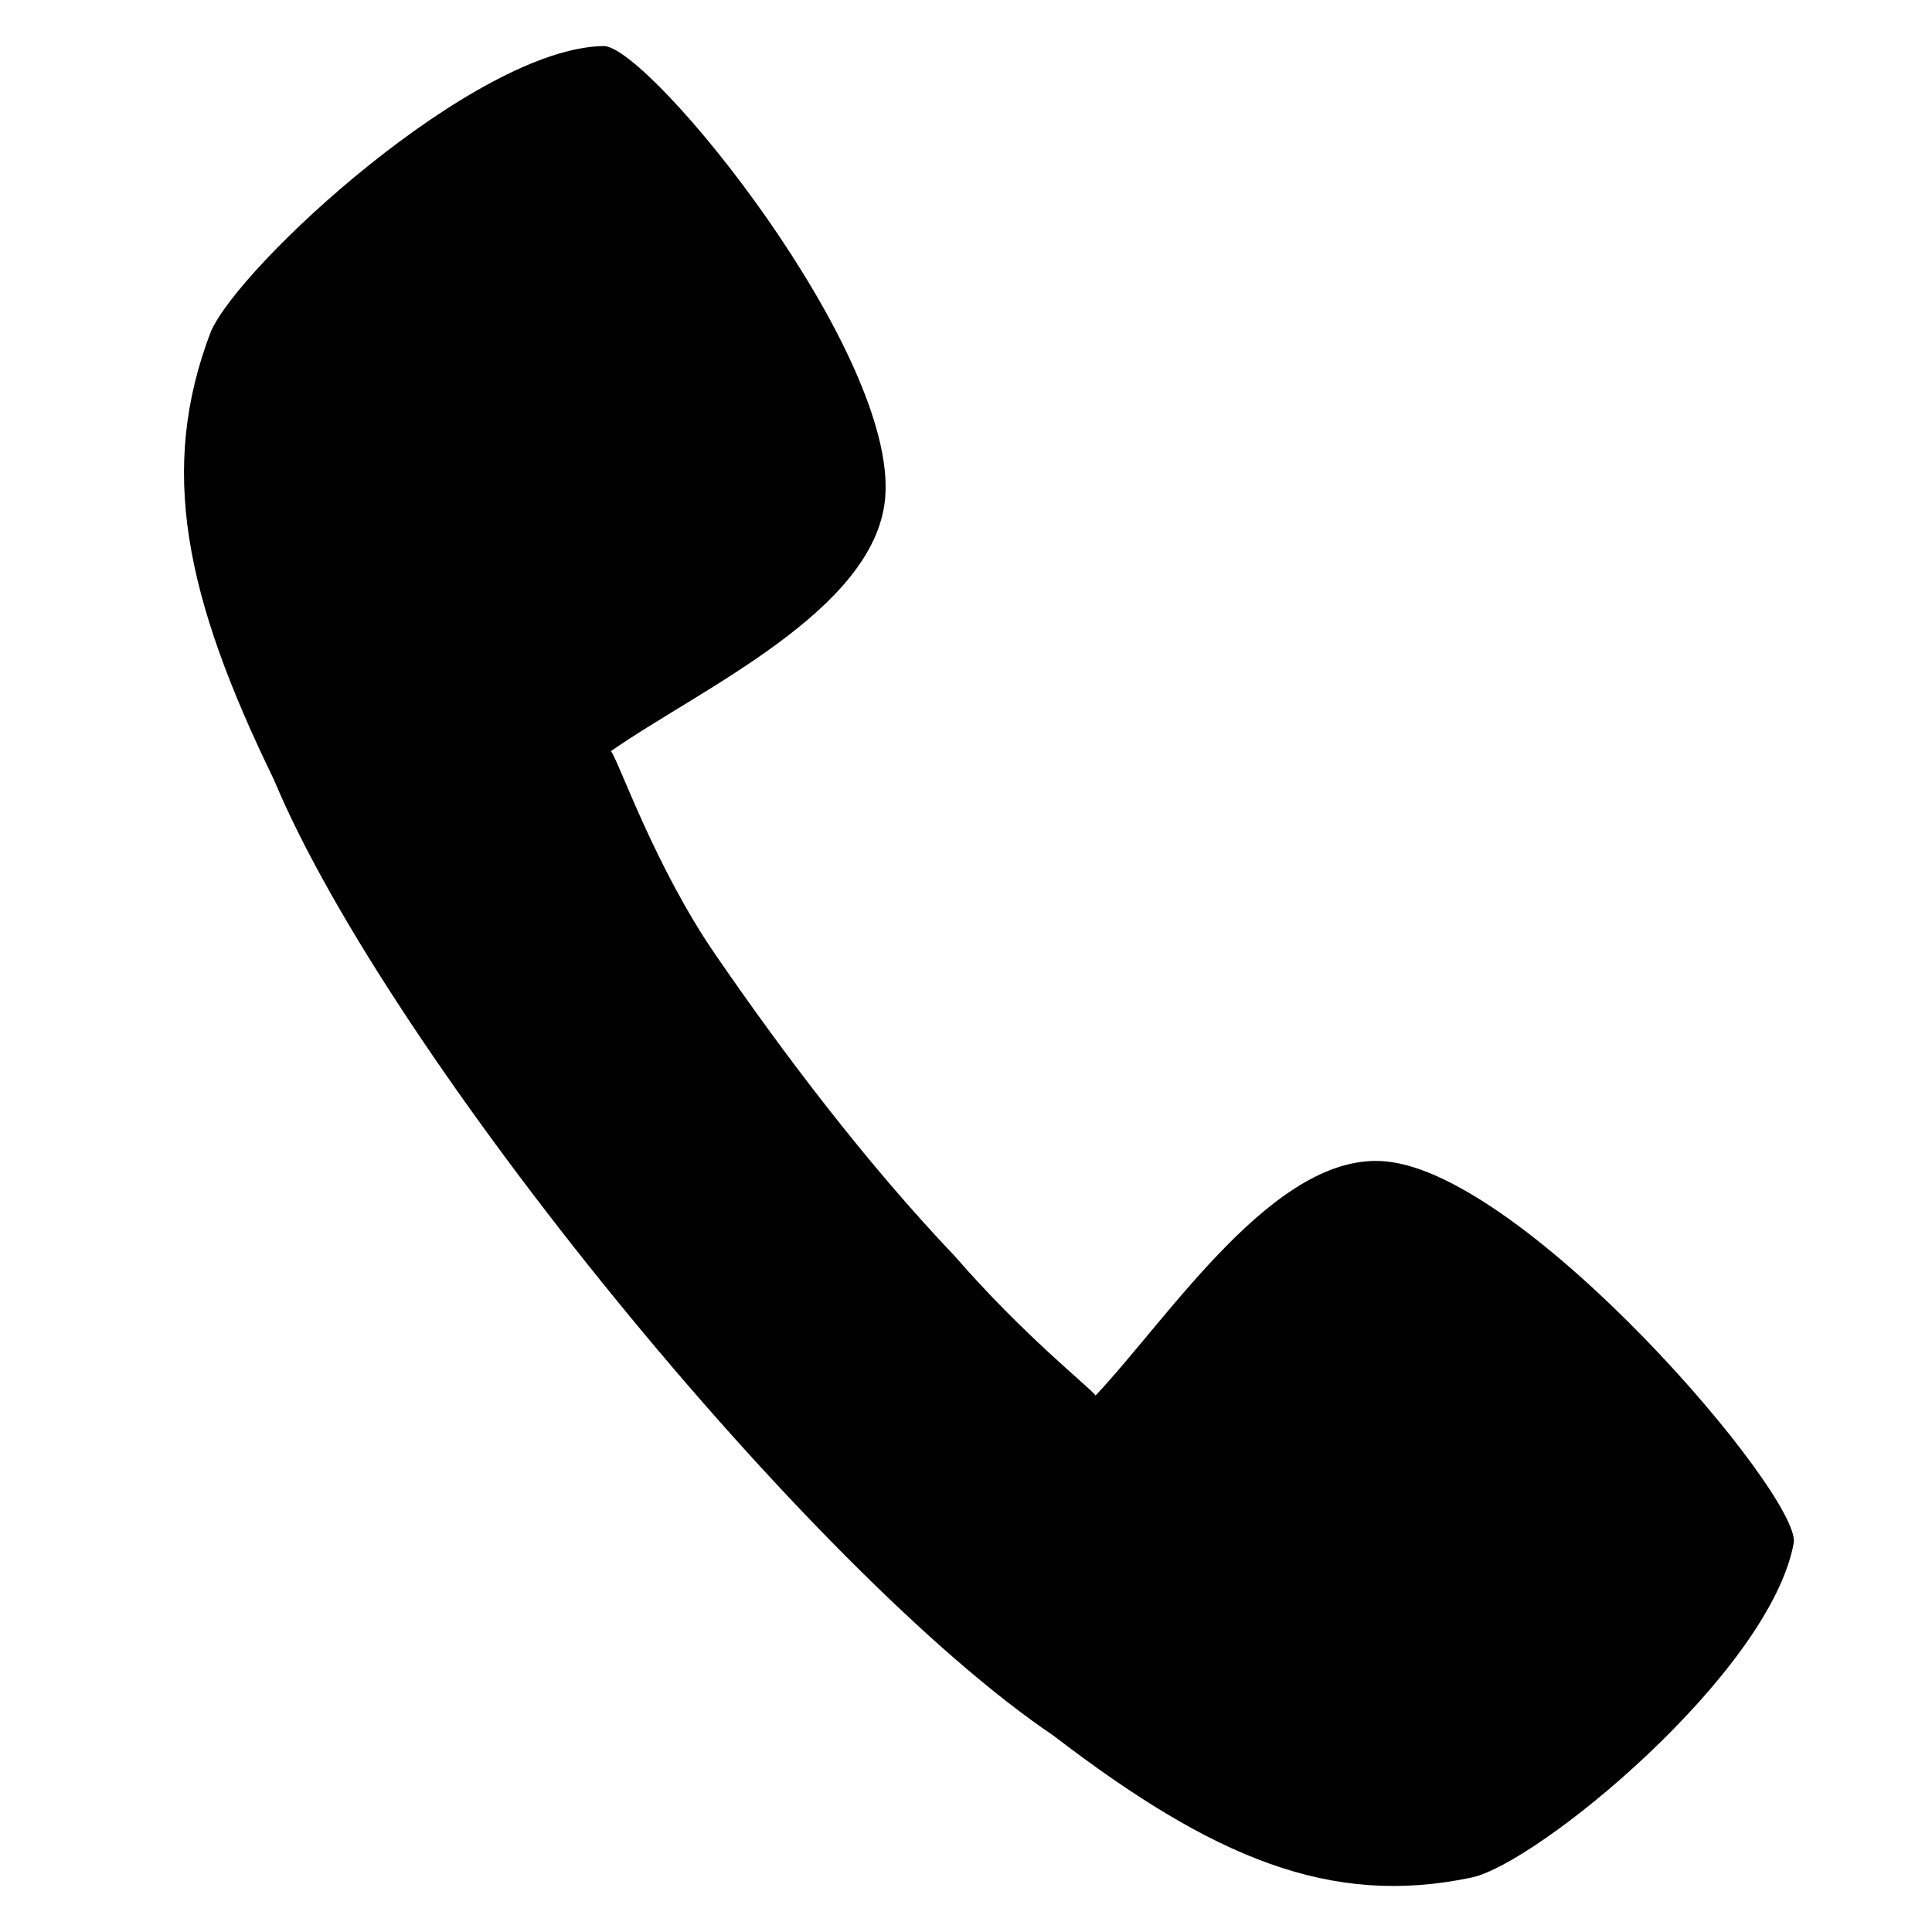
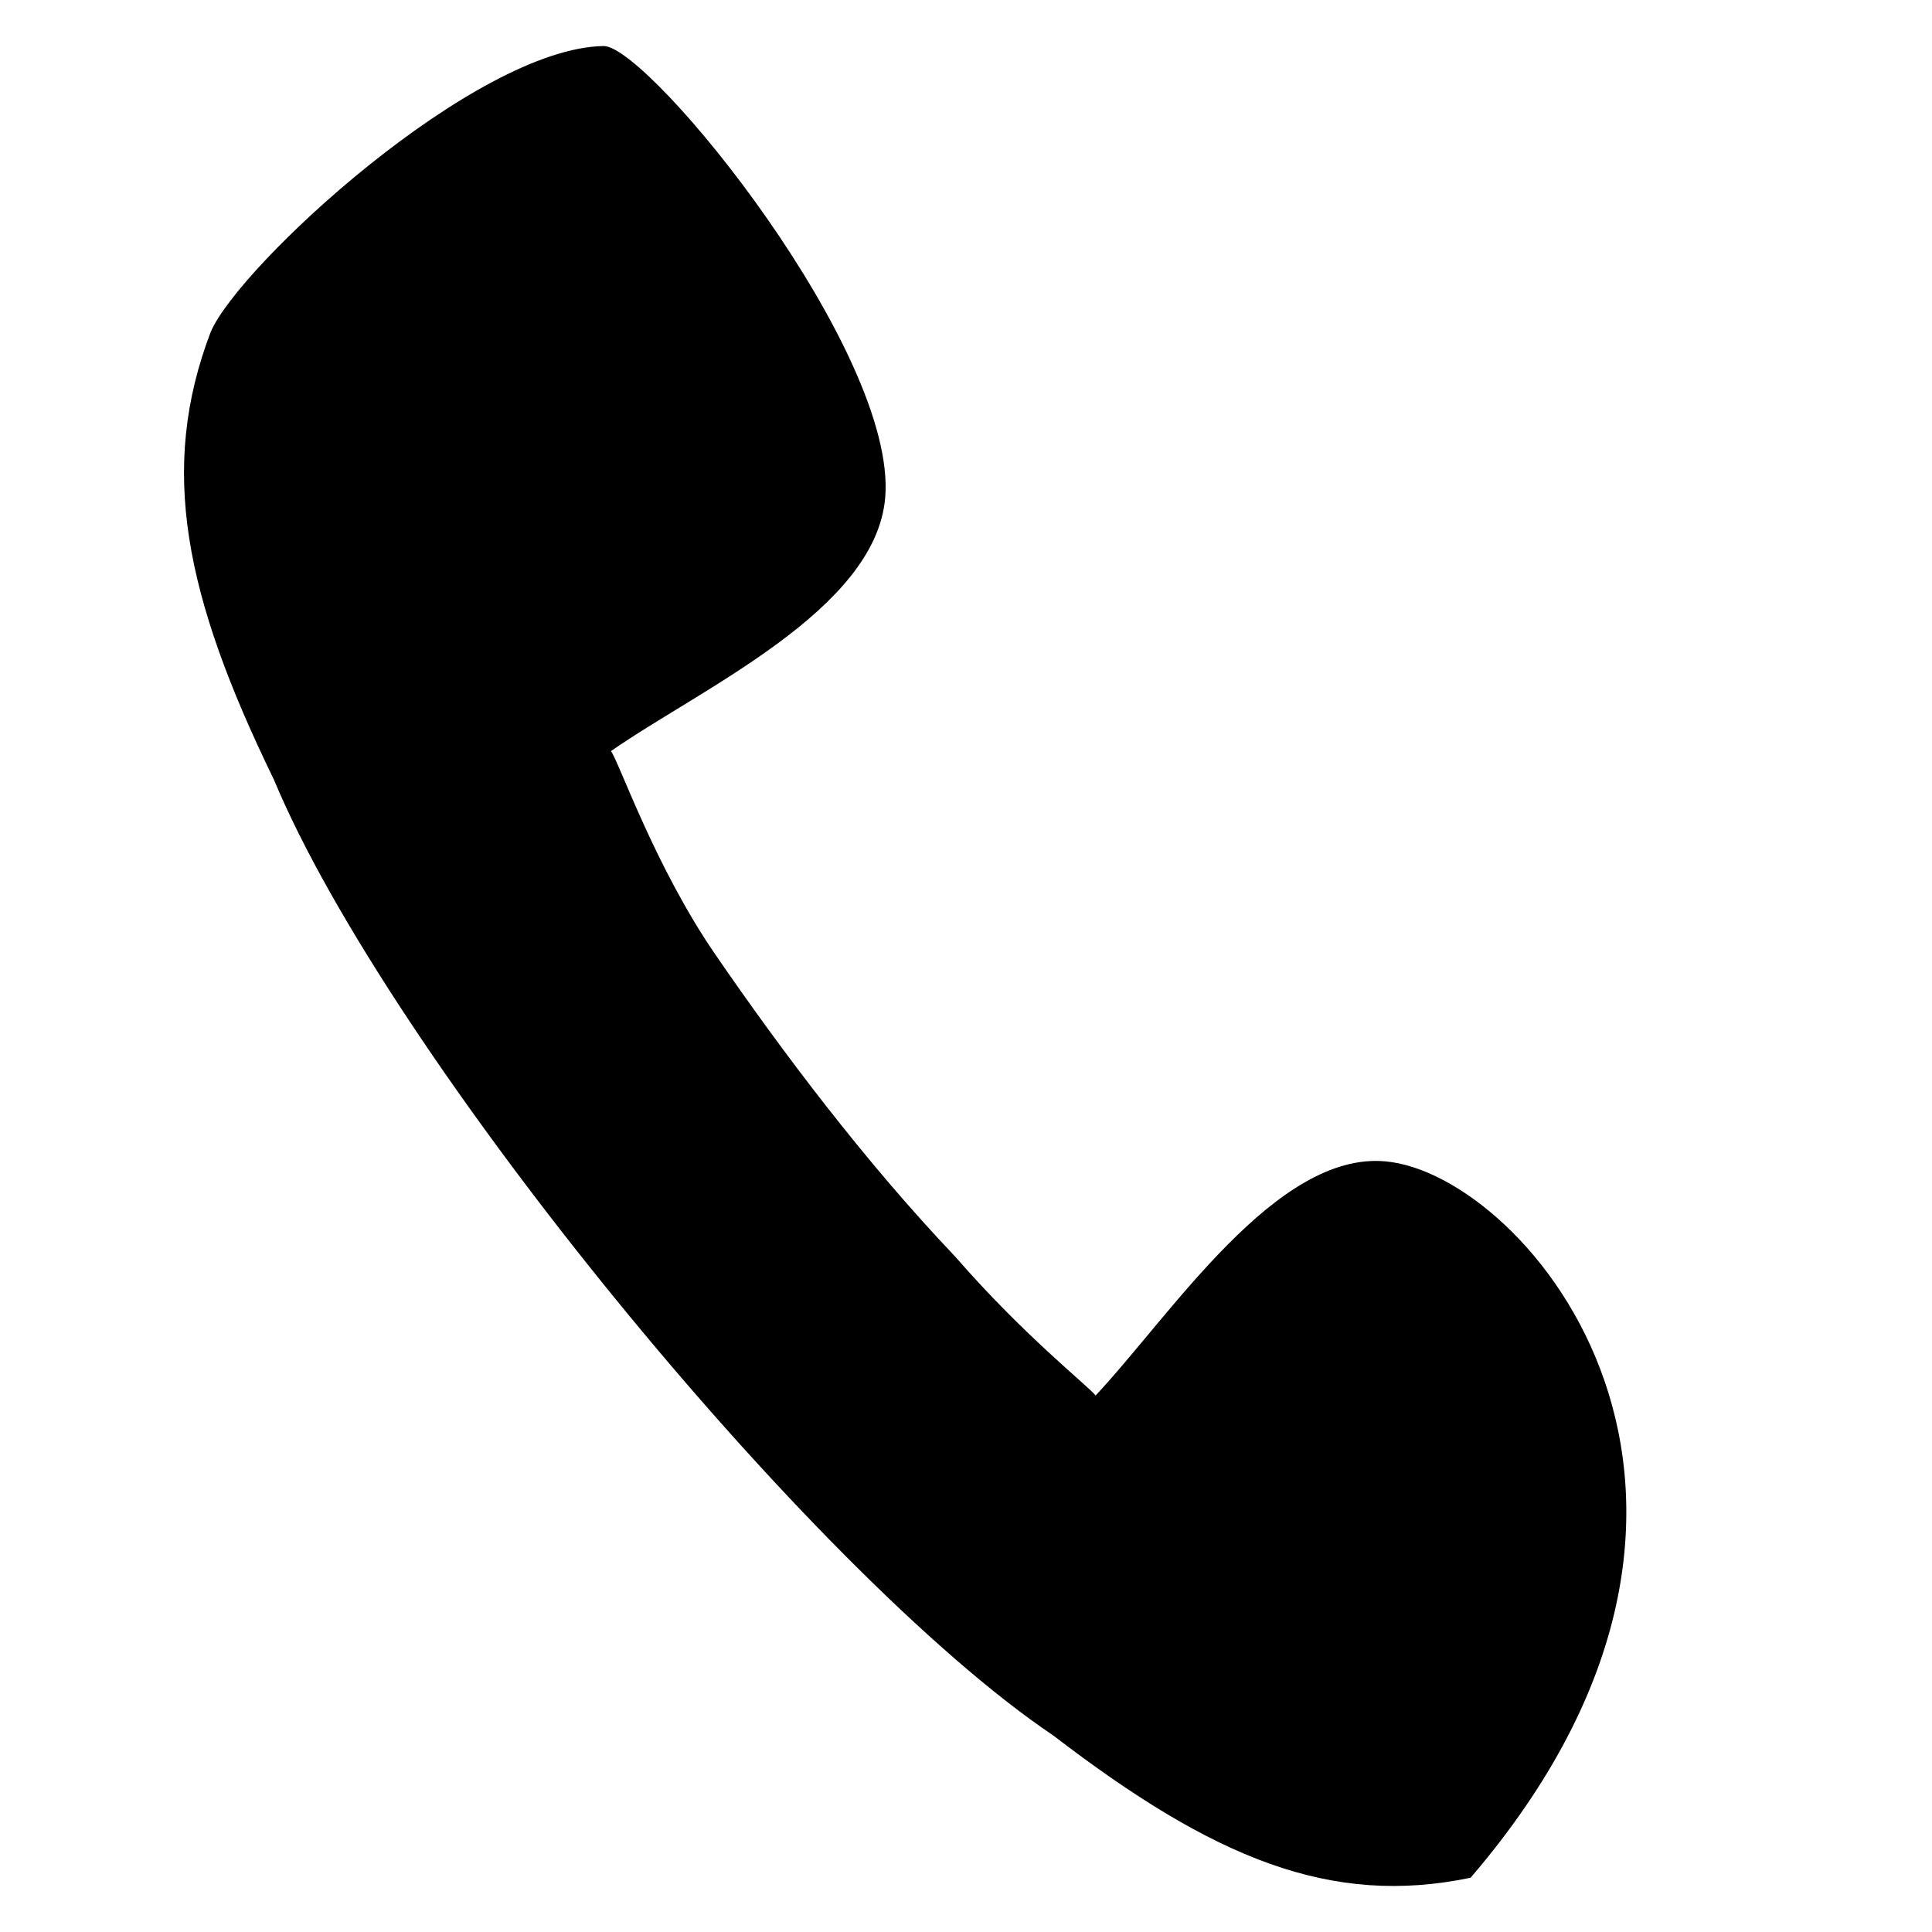
<svg xmlns="http://www.w3.org/2000/svg" width="23" height="23" viewBox="0 0 23 23" fill="none">
-   <path d="M8.522 11.372C7.795 10.319 7.362 9.049 7.273 8.942C8.338 8.199 10.421 7.266 10.538 5.927C10.686 4.197 7.755 0.58 7.193 0.548C5.656 0.564 2.841 3.166 2.508 3.953C1.888 5.579 2.195 7.092 3.261 9.282C4.618 12.54 9.658 18.721 12.541 20.662C14.449 22.126 15.843 22.701 17.507 22.354C18.281 22.207 21.076 19.914 21.355 18.364C21.424 17.789 18.175 13.977 16.495 13.826C15.191 13.705 13.94 15.658 13.043 16.613C12.954 16.499 12.19 15.902 11.37 14.958C10.302 13.836 9.309 12.518 8.522 11.372Z" fill="black" />
+   <path d="M8.522 11.372C7.795 10.319 7.362 9.049 7.273 8.942C8.338 8.199 10.421 7.266 10.538 5.927C10.686 4.197 7.755 0.58 7.193 0.548C5.656 0.564 2.841 3.166 2.508 3.953C1.888 5.579 2.195 7.092 3.261 9.282C4.618 12.54 9.658 18.721 12.541 20.662C14.449 22.126 15.843 22.701 17.507 22.354C21.424 17.789 18.175 13.977 16.495 13.826C15.191 13.705 13.94 15.658 13.043 16.613C12.954 16.499 12.19 15.902 11.37 14.958C10.302 13.836 9.309 12.518 8.522 11.372Z" fill="black" />
</svg>